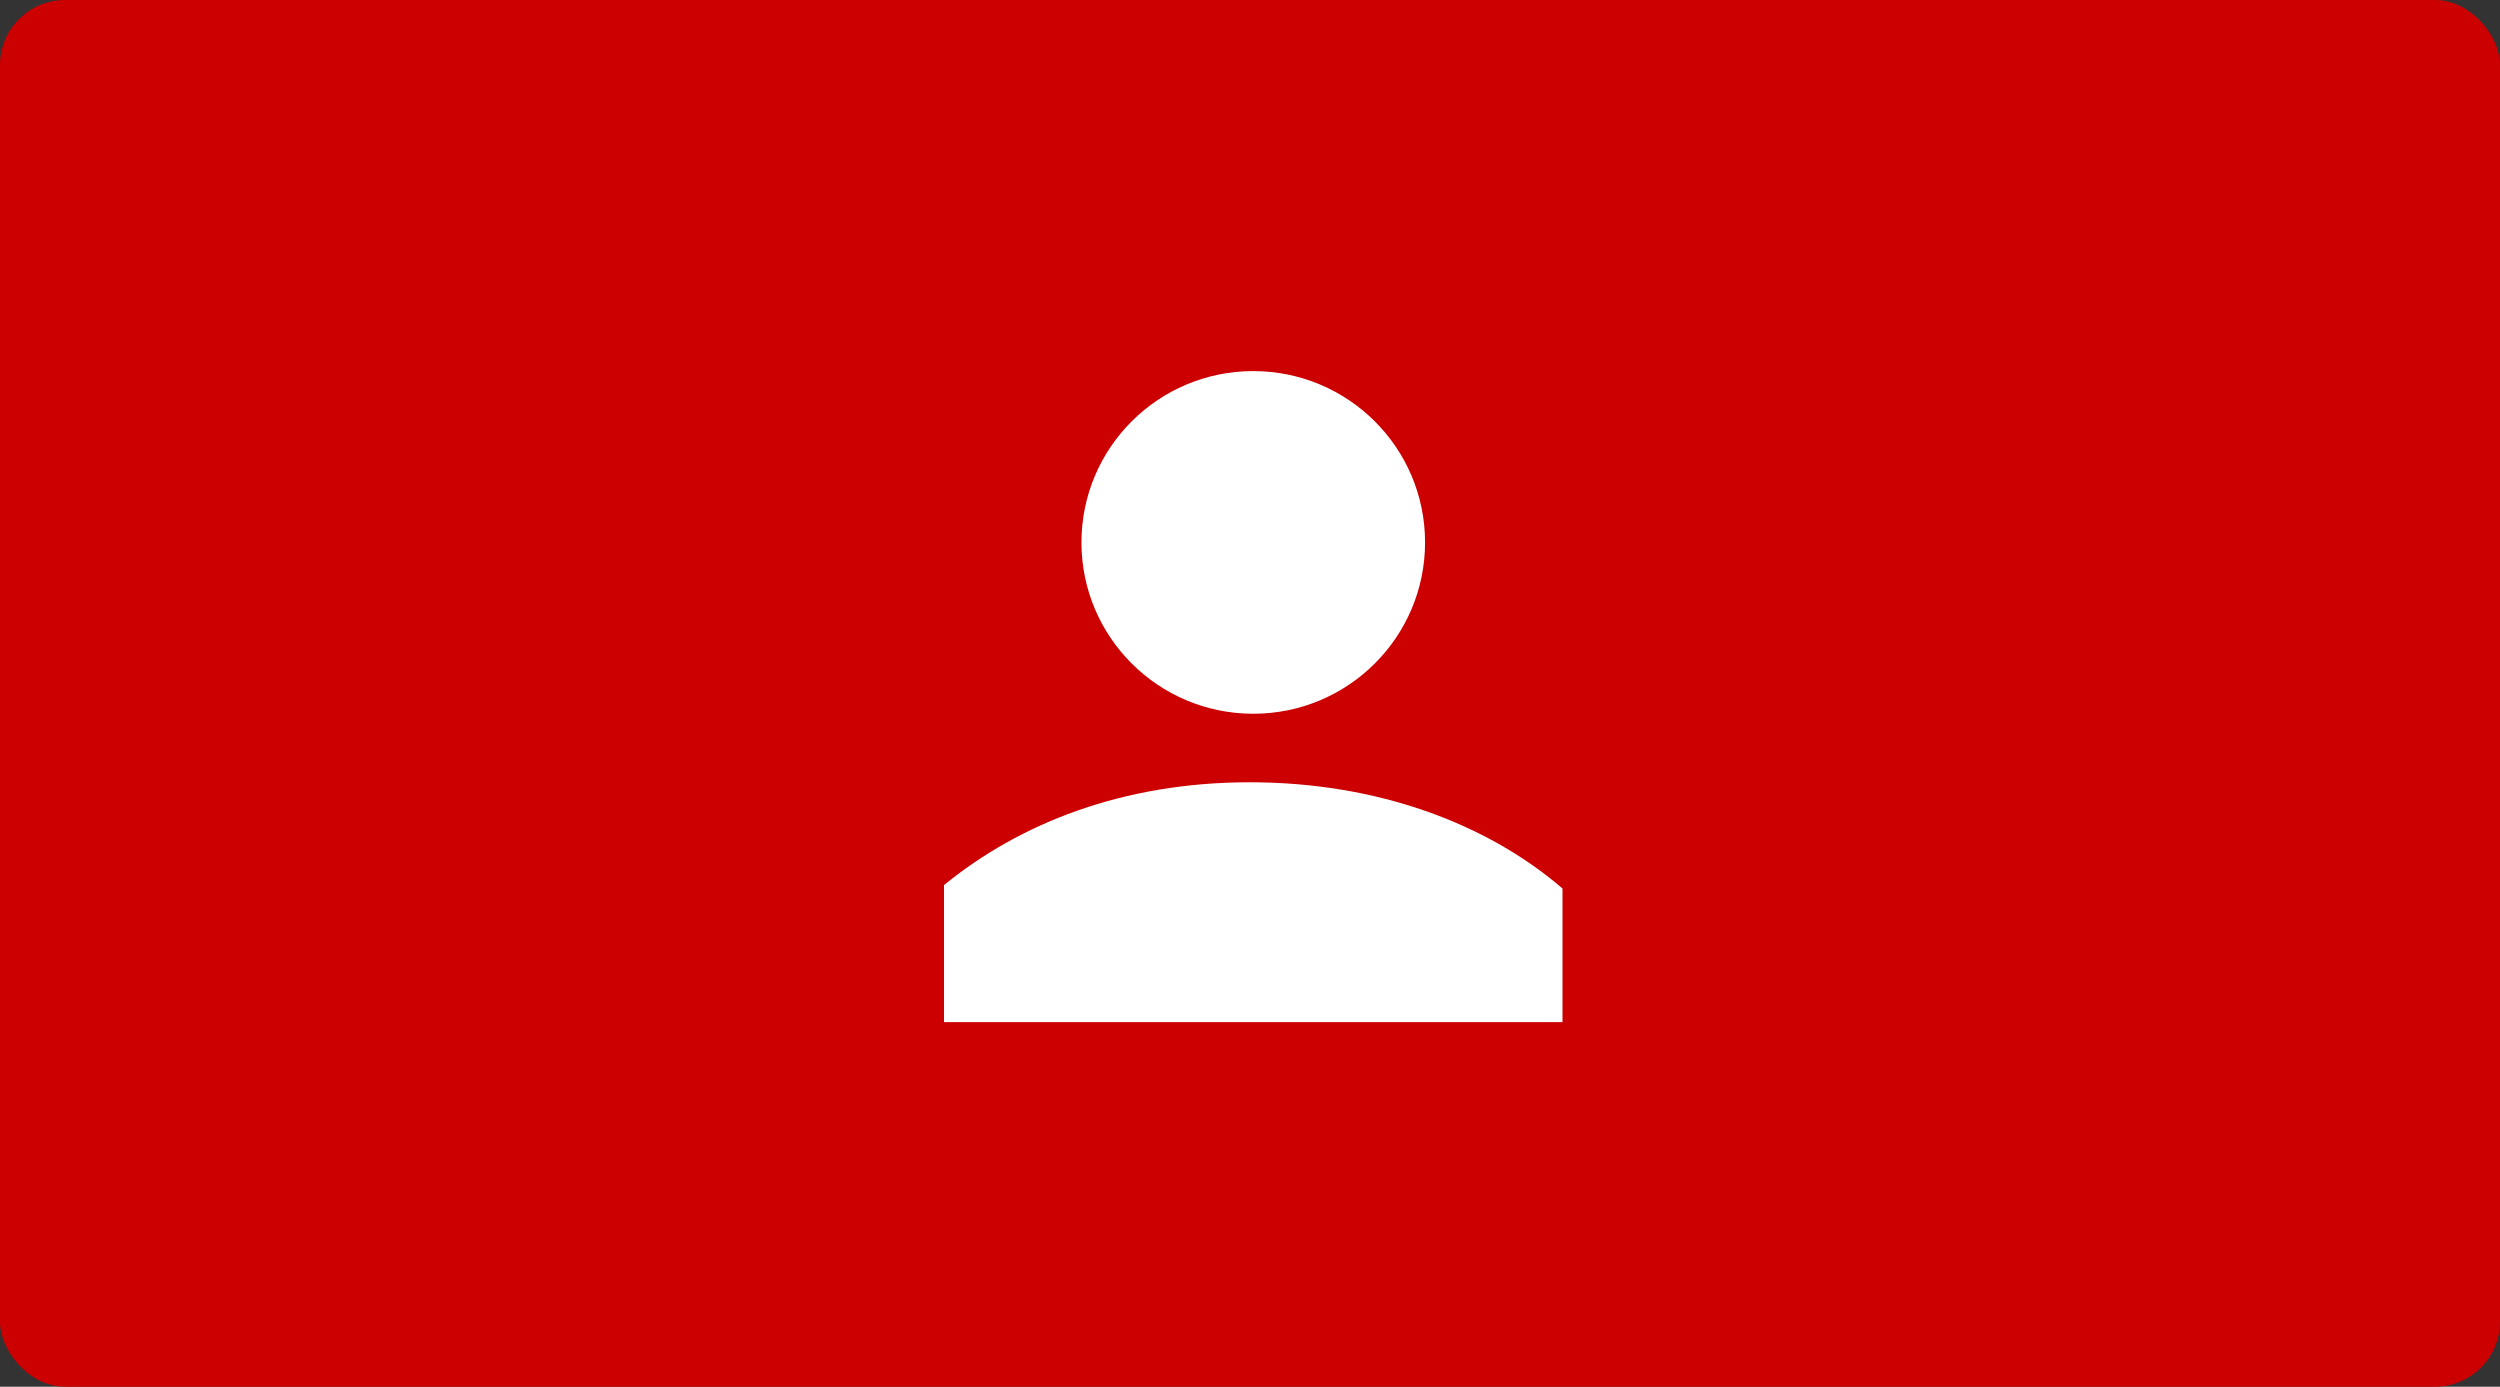
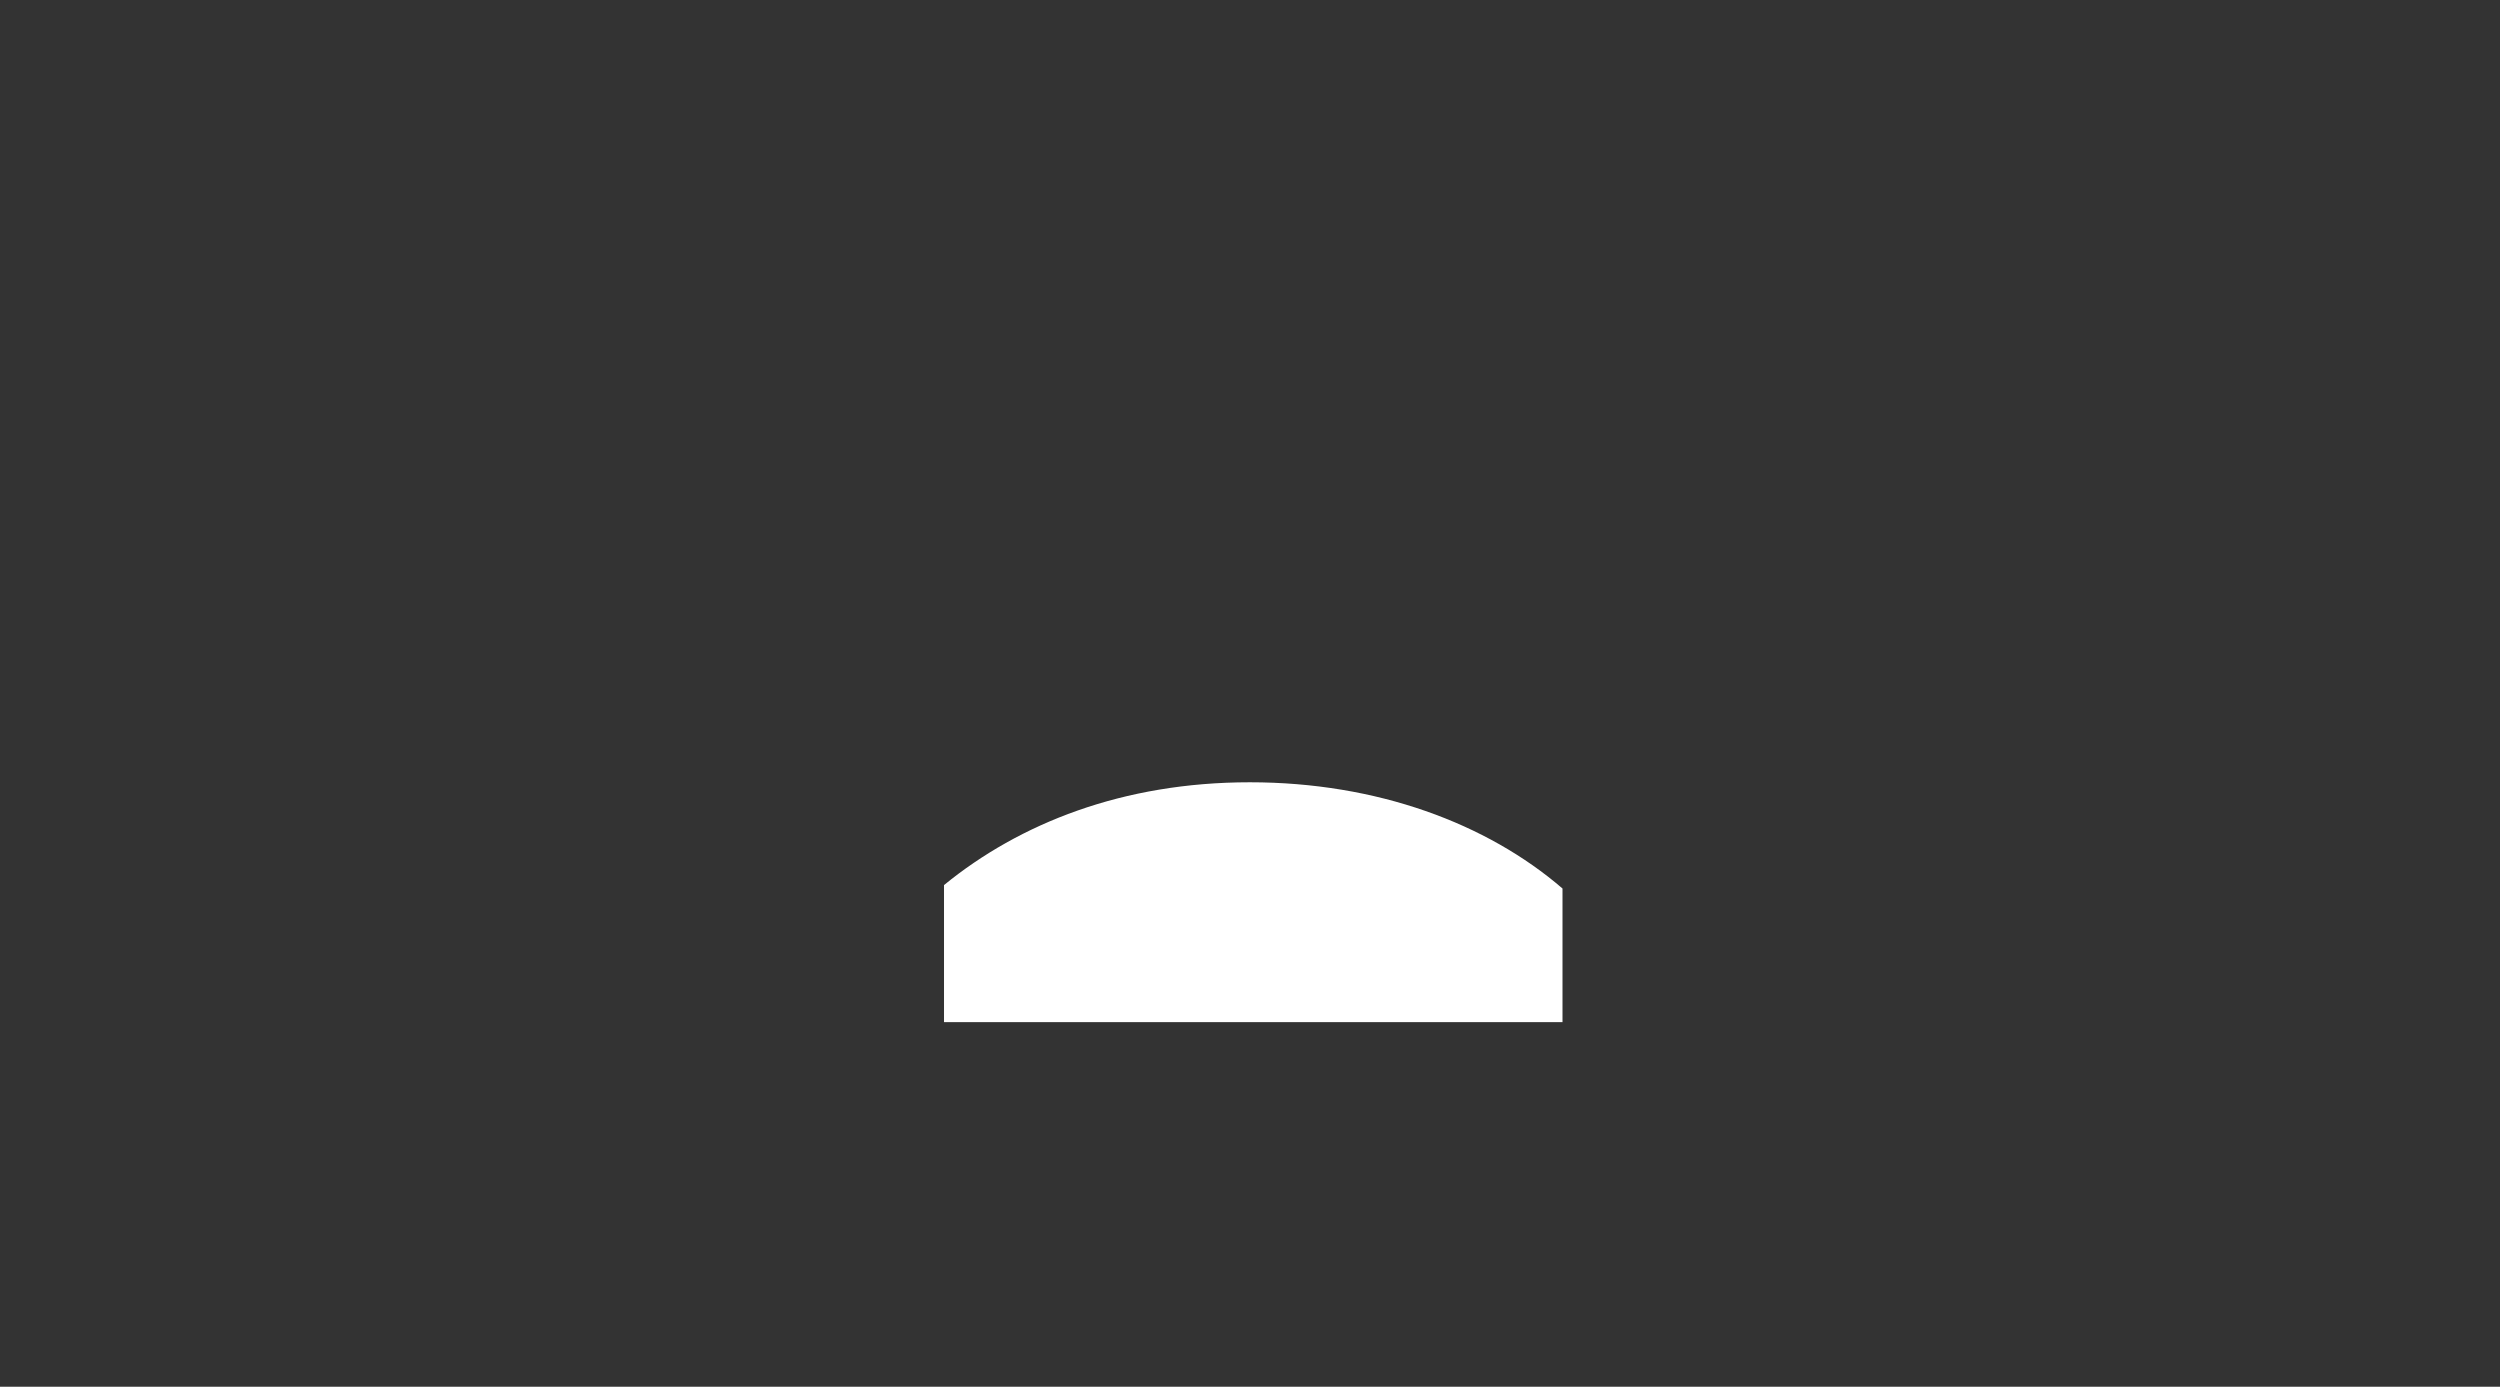
<svg xmlns="http://www.w3.org/2000/svg" width="384" height="213" viewBox="0 0 384 213" fill="none">
  <rect x="0" y="0" width="384" height="213" fill="#333333" stroke="none" />
-   <rect width="384" height="213" rx="10" fill="#CC0000" />
  <g clip-path="url(#clip0_1873_581)">
-     <path d="M192.5 109.632C207.074 109.632 218.889 97.85 218.889 83.316C218.889 68.782 207.074 57 192.5 57C177.926 57 166.111 68.782 166.111 83.316C166.111 97.85 177.926 109.632 192.5 109.632Z" fill="white" />
    <path d="M240 157V136.474C228.389 126.474 211.5 120.158 191.972 120.158C172.444 120.158 156.611 126.474 145 135.947V157H240Z" fill="white" />
  </g>
  <defs>
    <clipPath id="clip0_1873_581">
      <rect width="95" height="100" fill="white" transform="translate(145 57)" />
    </clipPath>
  </defs>
</svg>